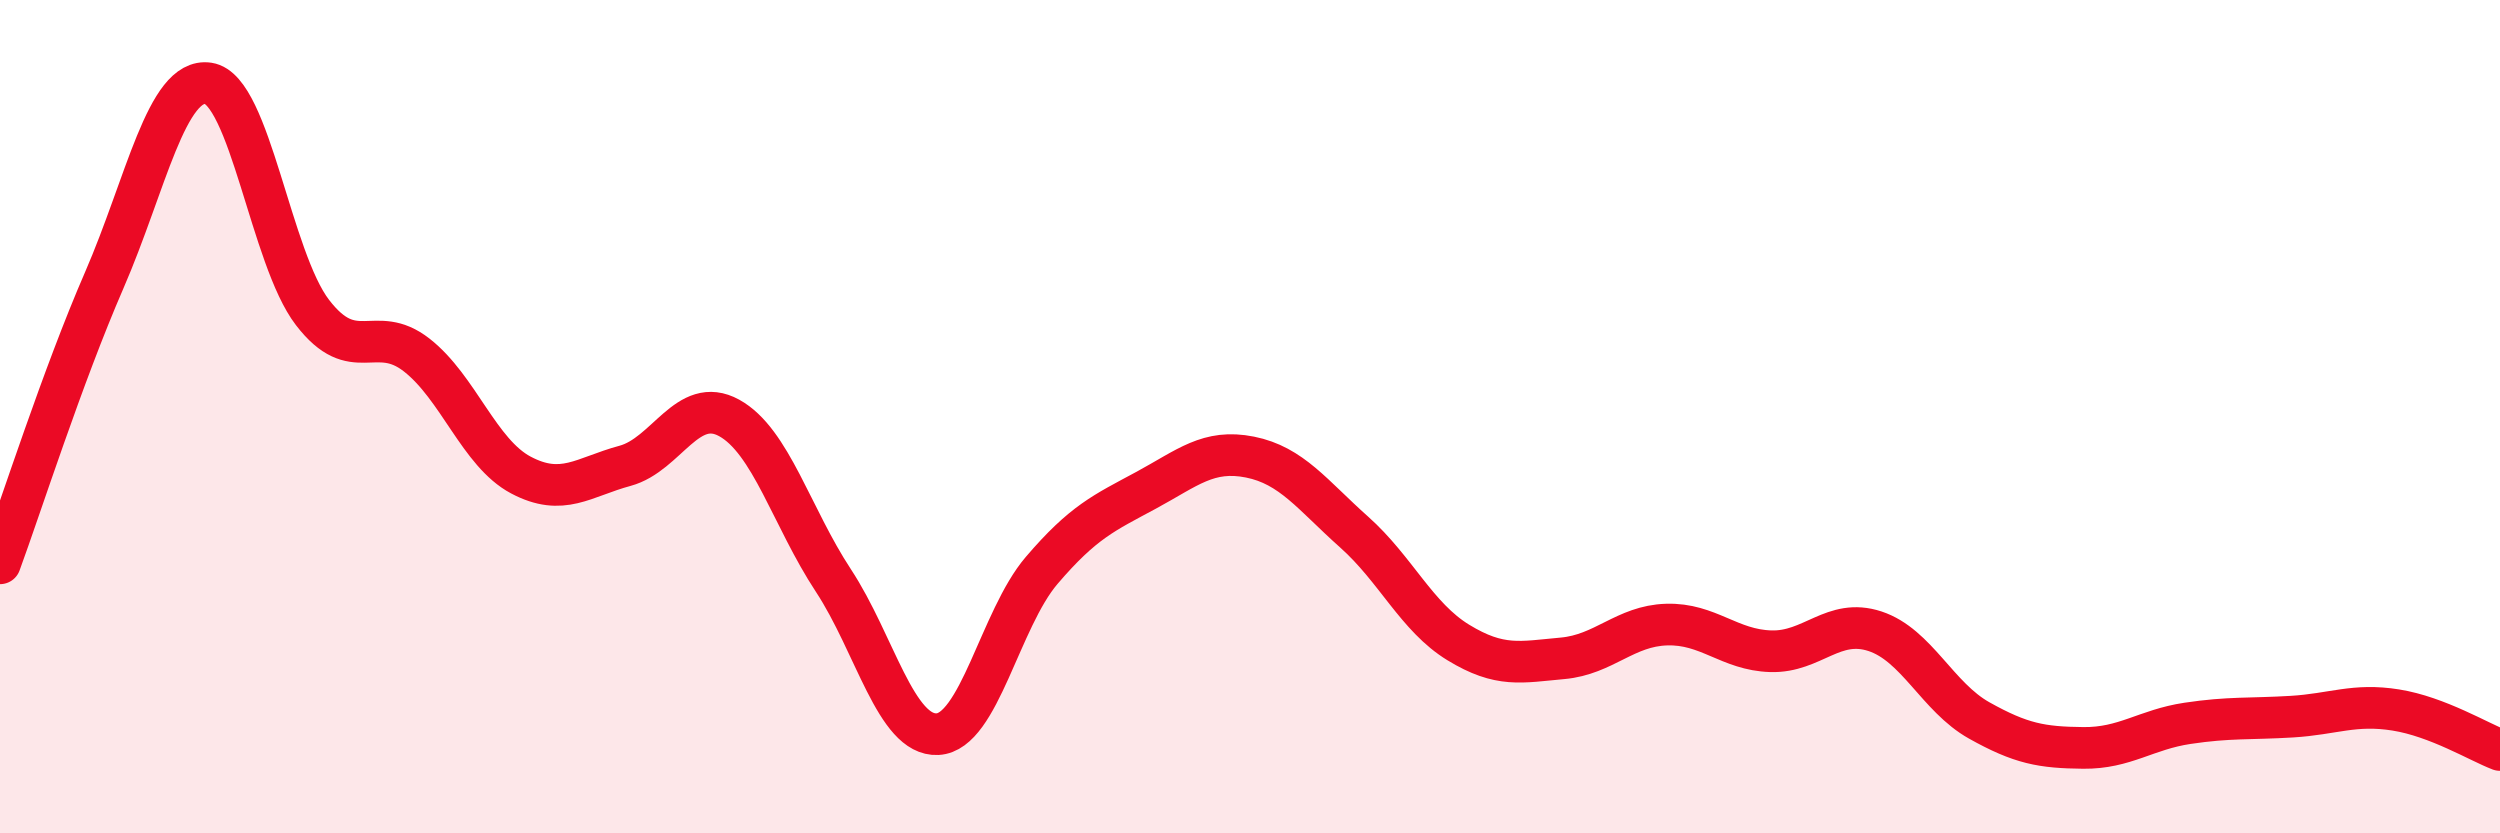
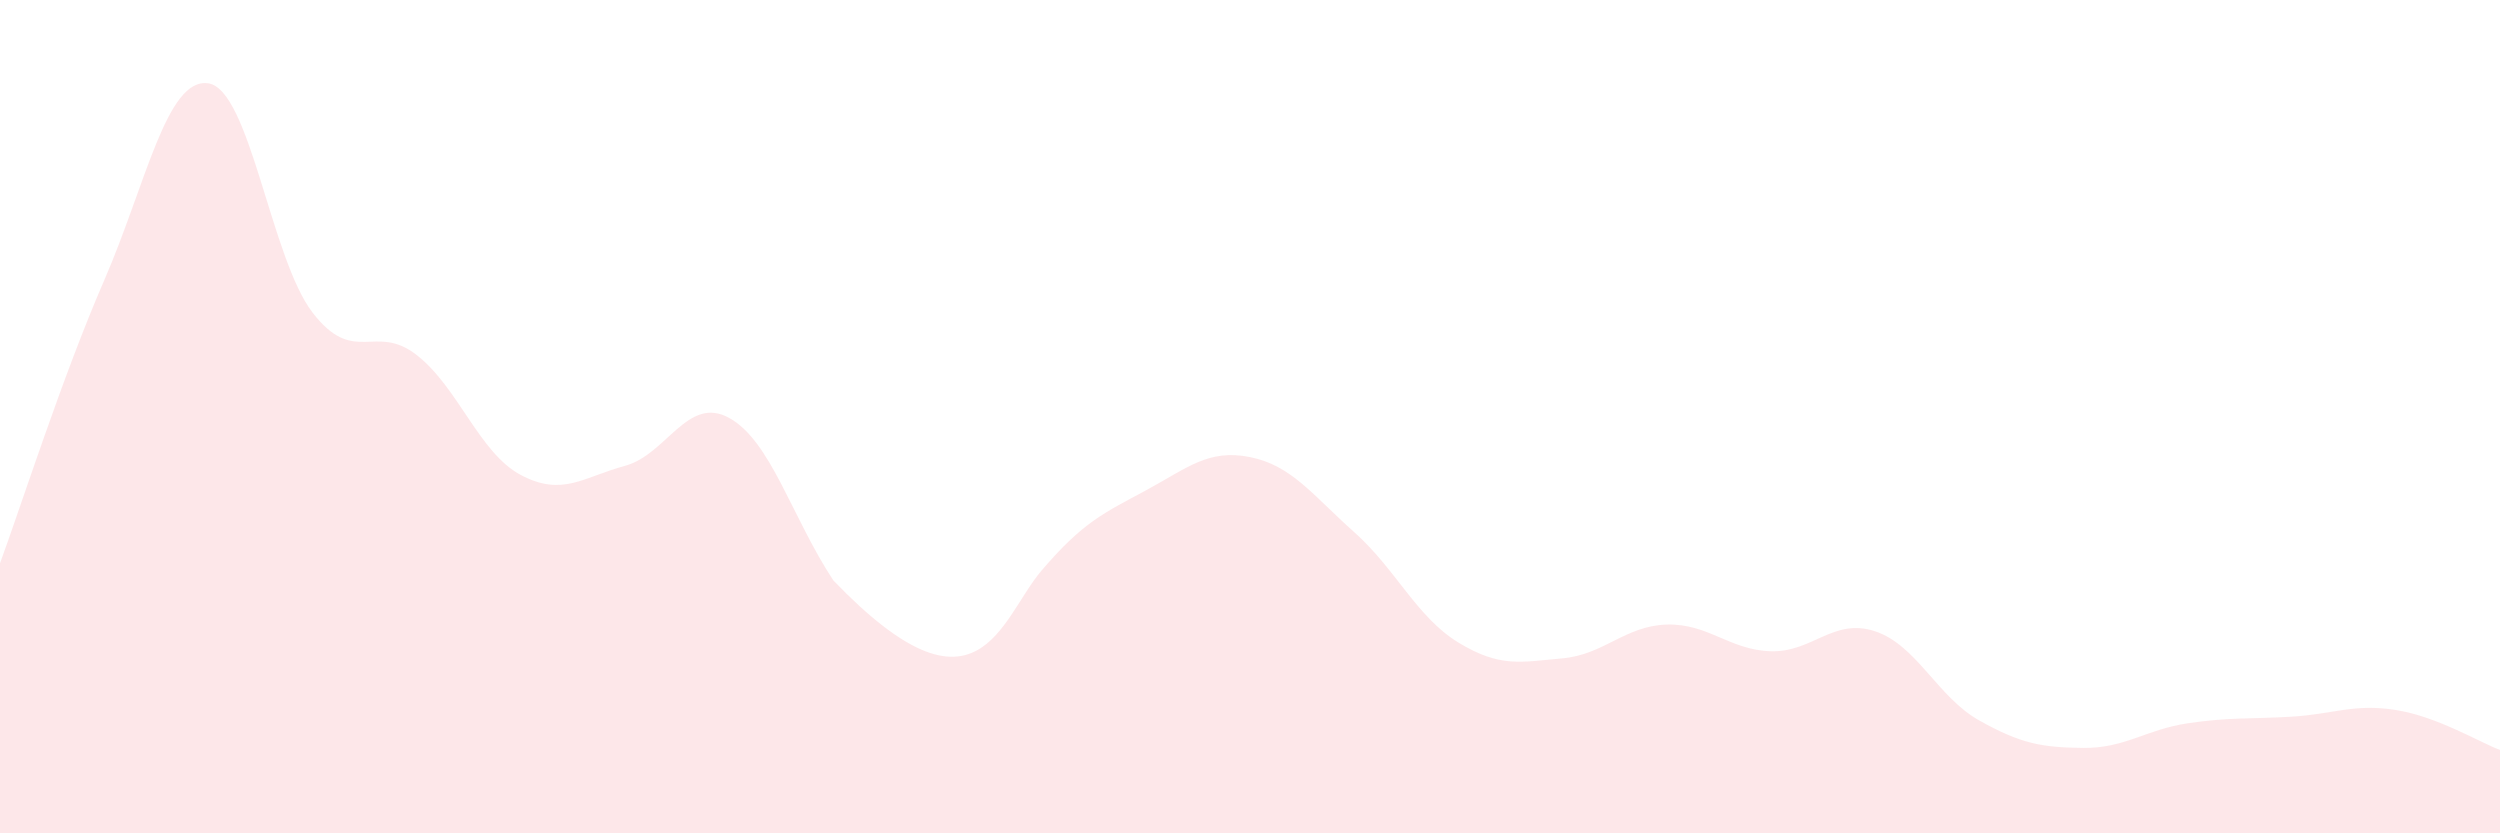
<svg xmlns="http://www.w3.org/2000/svg" width="60" height="20" viewBox="0 0 60 20">
-   <path d="M 0,13.52 C 0.5,12.16 1.5,9.03 2.5,6.73 C 3.5,4.43 4,1.85 5,2 C 6,2.15 6.5,6.2 7.5,7.5 C 8.5,8.8 9,7.74 10,8.52 C 11,9.3 11.5,10.87 12.5,11.4 C 13.5,11.93 14,11.45 15,11.18 C 16,10.91 16.5,9.48 17.5,10.03 C 18.5,10.58 19,12.41 20,13.93 C 21,15.45 21.5,17.67 22.5,17.62 C 23.5,17.57 24,14.86 25,13.69 C 26,12.52 26.5,12.31 27.5,11.77 C 28.5,11.23 29,10.77 30,10.97 C 31,11.17 31.5,11.88 32.5,12.77 C 33.5,13.66 34,14.81 35,15.42 C 36,16.03 36.5,15.89 37.5,15.8 C 38.5,15.71 39,15.02 40,14.99 C 41,14.96 41.5,15.6 42.5,15.63 C 43.5,15.66 44,14.82 45,15.15 C 46,15.48 46.5,16.73 47.5,17.29 C 48.5,17.85 49,17.94 50,17.95 C 51,17.96 51.5,17.51 52.5,17.36 C 53.5,17.21 54,17.26 55,17.2 C 56,17.14 56.5,16.88 57.5,17.04 C 58.5,17.2 59.5,17.81 60,18L60 20L0 20Z" fill="#EB0A25" opacity="0.1" stroke-linecap="round" stroke-linejoin="round" />
-   <path d="M 0,13.52 C 0.5,12.16 1.5,9.03 2.5,6.73 C 3.5,4.43 4,1.85 5,2 C 6,2.15 6.5,6.2 7.5,7.5 C 8.5,8.8 9,7.74 10,8.52 C 11,9.3 11.5,10.87 12.5,11.4 C 13.5,11.93 14,11.45 15,11.18 C 16,10.91 16.5,9.48 17.5,10.03 C 18.5,10.58 19,12.41 20,13.93 C 21,15.45 21.5,17.67 22.5,17.62 C 23.5,17.57 24,14.86 25,13.69 C 26,12.52 26.5,12.31 27.5,11.77 C 28.5,11.23 29,10.77 30,10.97 C 31,11.17 31.5,11.88 32.5,12.77 C 33.5,13.66 34,14.81 35,15.42 C 36,16.03 36.5,15.89 37.5,15.8 C 38.5,15.71 39,15.02 40,14.99 C 41,14.96 41.5,15.6 42.5,15.63 C 43.5,15.66 44,14.82 45,15.15 C 46,15.48 46.5,16.73 47.5,17.29 C 48.5,17.85 49,17.94 50,17.95 C 51,17.96 51.5,17.51 52.5,17.36 C 53.5,17.21 54,17.26 55,17.2 C 56,17.14 56.5,16.88 57.5,17.04 C 58.5,17.2 59.5,17.81 60,18" stroke="#EB0A25" stroke-width="1" fill="none" stroke-linecap="round" stroke-linejoin="round" />
+   <path d="M 0,13.52 C 0.5,12.16 1.5,9.03 2.5,6.73 C 3.5,4.43 4,1.85 5,2 C 6,2.15 6.5,6.2 7.5,7.5 C 8.5,8.8 9,7.74 10,8.52 C 11,9.3 11.5,10.87 12.5,11.4 C 13.5,11.93 14,11.45 15,11.18 C 16,10.91 16.5,9.48 17.5,10.03 C 18.5,10.58 19,12.41 20,13.93 C 23.5,17.57 24,14.86 25,13.69 C 26,12.52 26.5,12.31 27.5,11.77 C 28.5,11.23 29,10.77 30,10.97 C 31,11.17 31.5,11.88 32.5,12.77 C 33.5,13.66 34,14.81 35,15.42 C 36,16.03 36.5,15.89 37.5,15.8 C 38.5,15.71 39,15.02 40,14.99 C 41,14.96 41.5,15.6 42.5,15.63 C 43.5,15.66 44,14.82 45,15.15 C 46,15.48 46.5,16.73 47.5,17.29 C 48.5,17.85 49,17.94 50,17.95 C 51,17.96 51.5,17.51 52.5,17.36 C 53.5,17.21 54,17.26 55,17.2 C 56,17.14 56.5,16.88 57.5,17.04 C 58.5,17.2 59.5,17.81 60,18L60 20L0 20Z" fill="#EB0A25" opacity="0.1" stroke-linecap="round" stroke-linejoin="round" />
</svg>